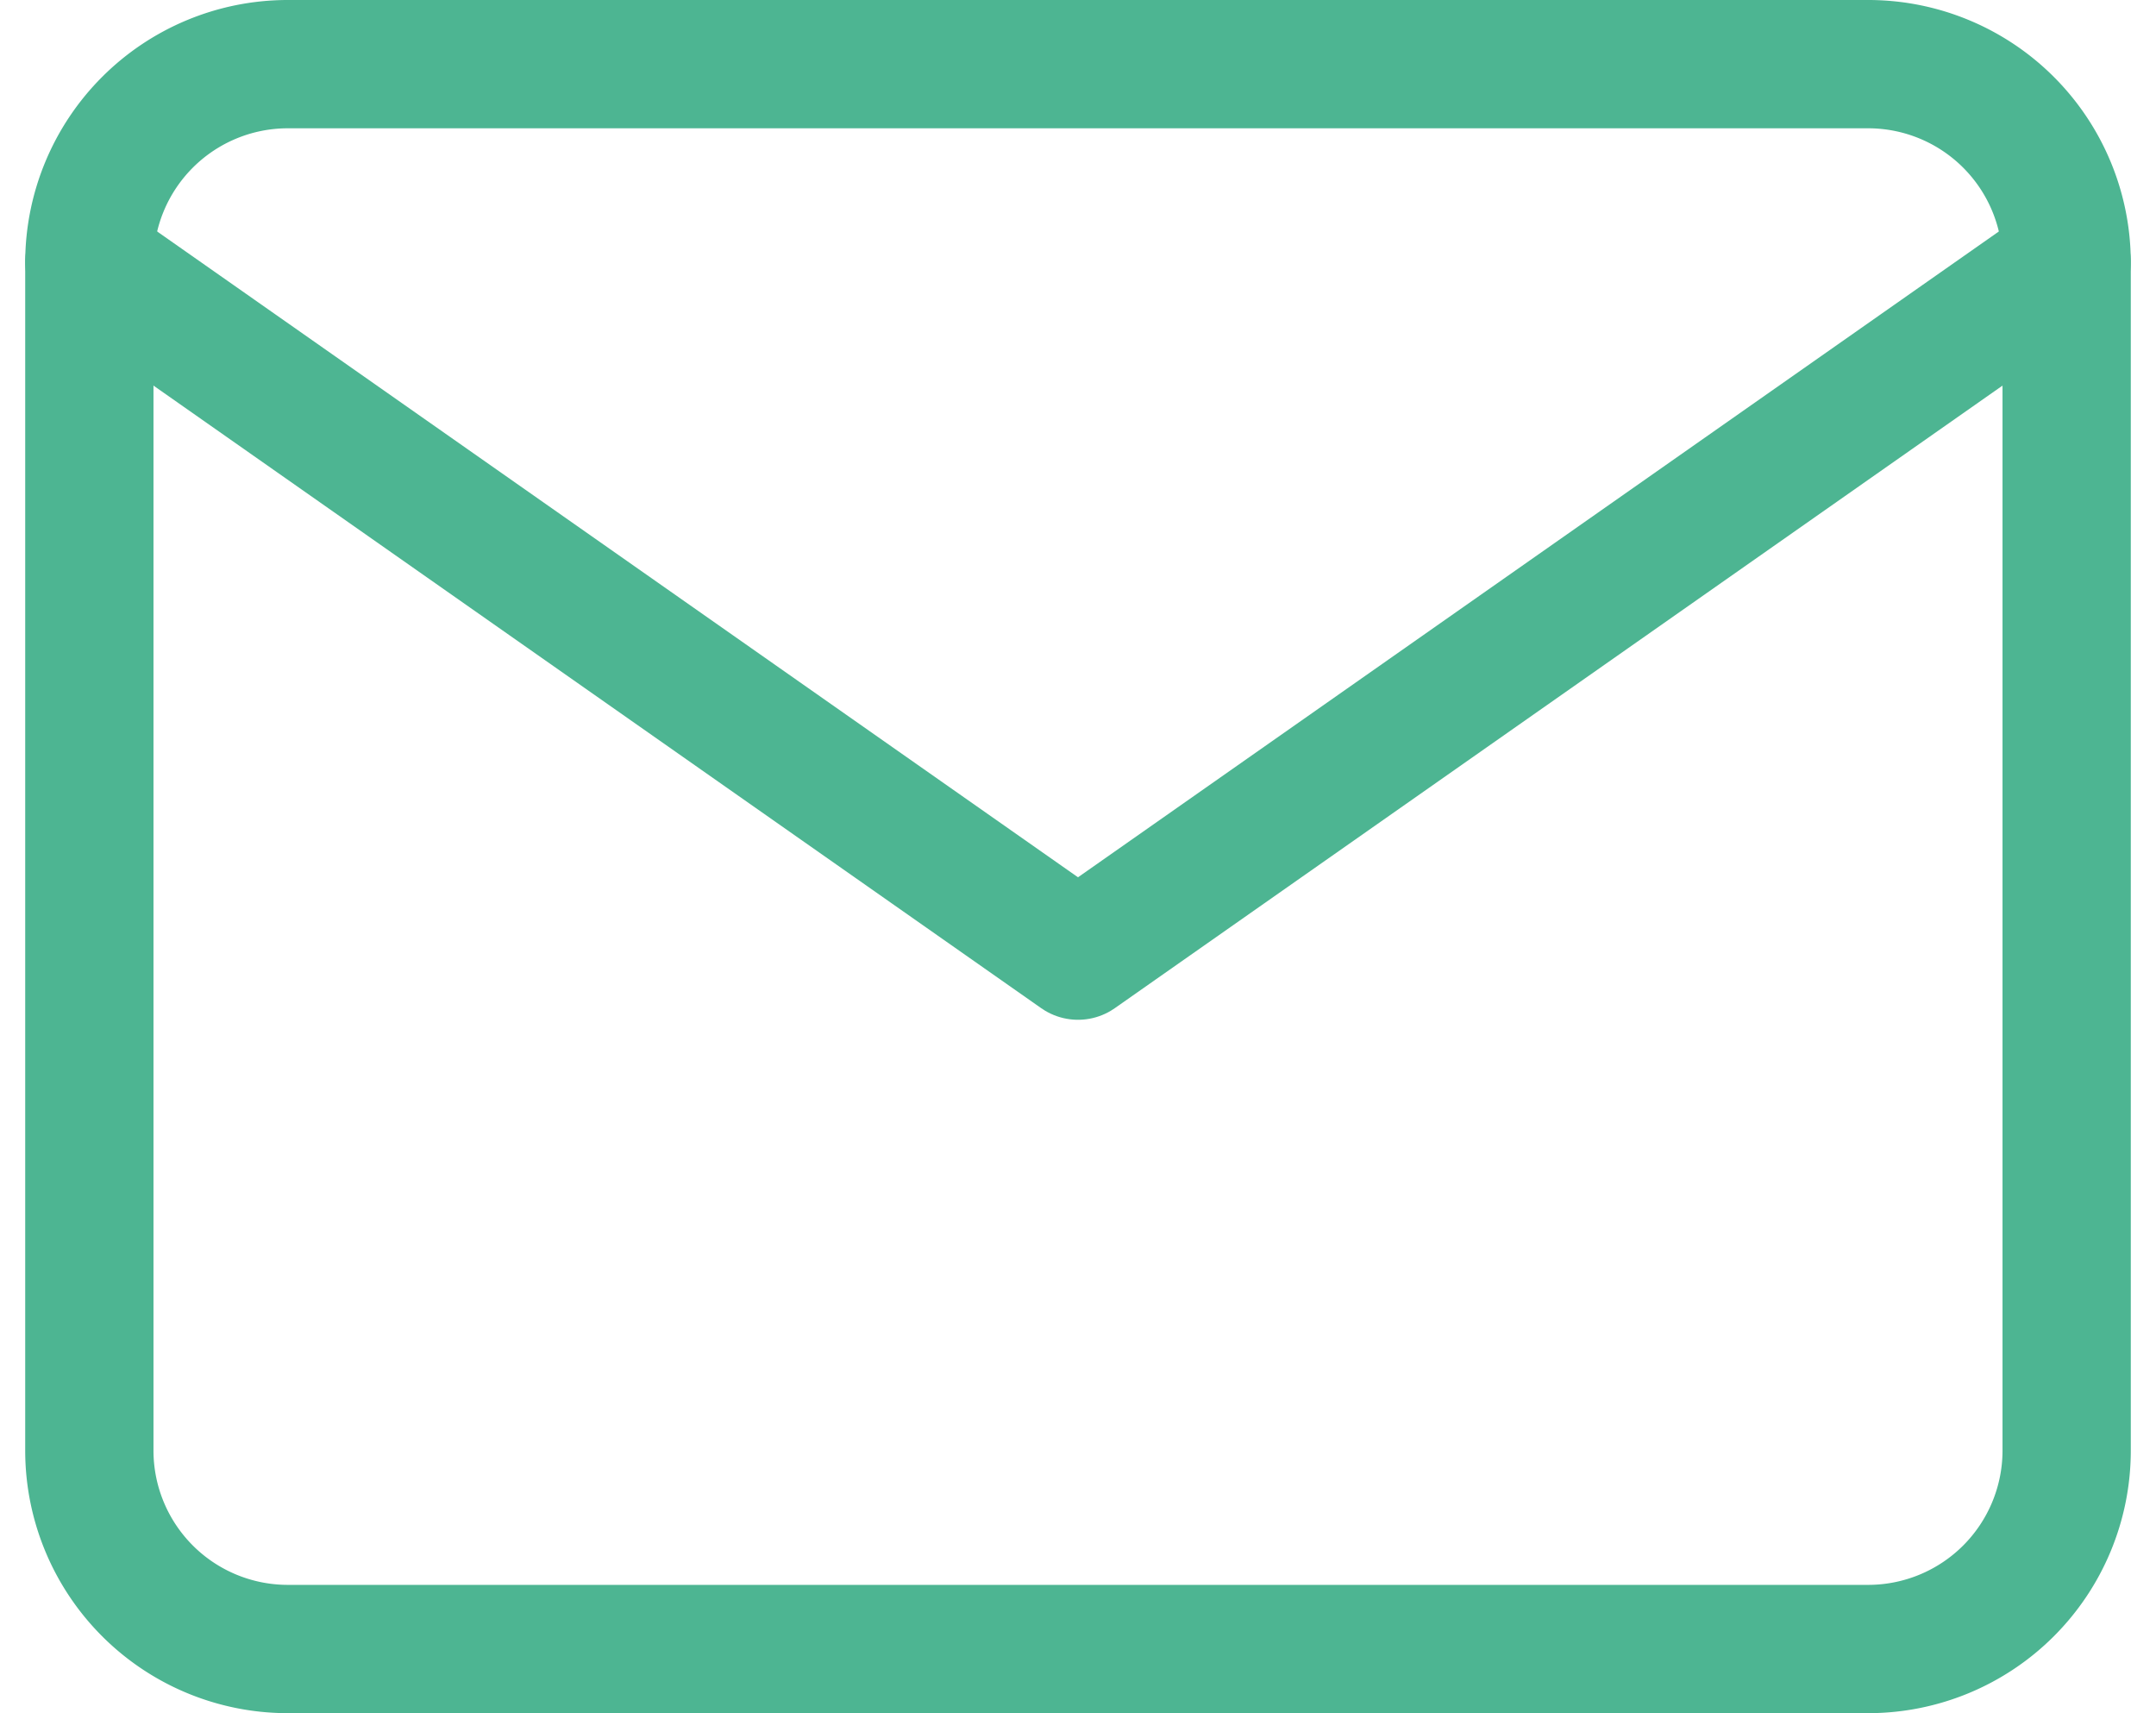
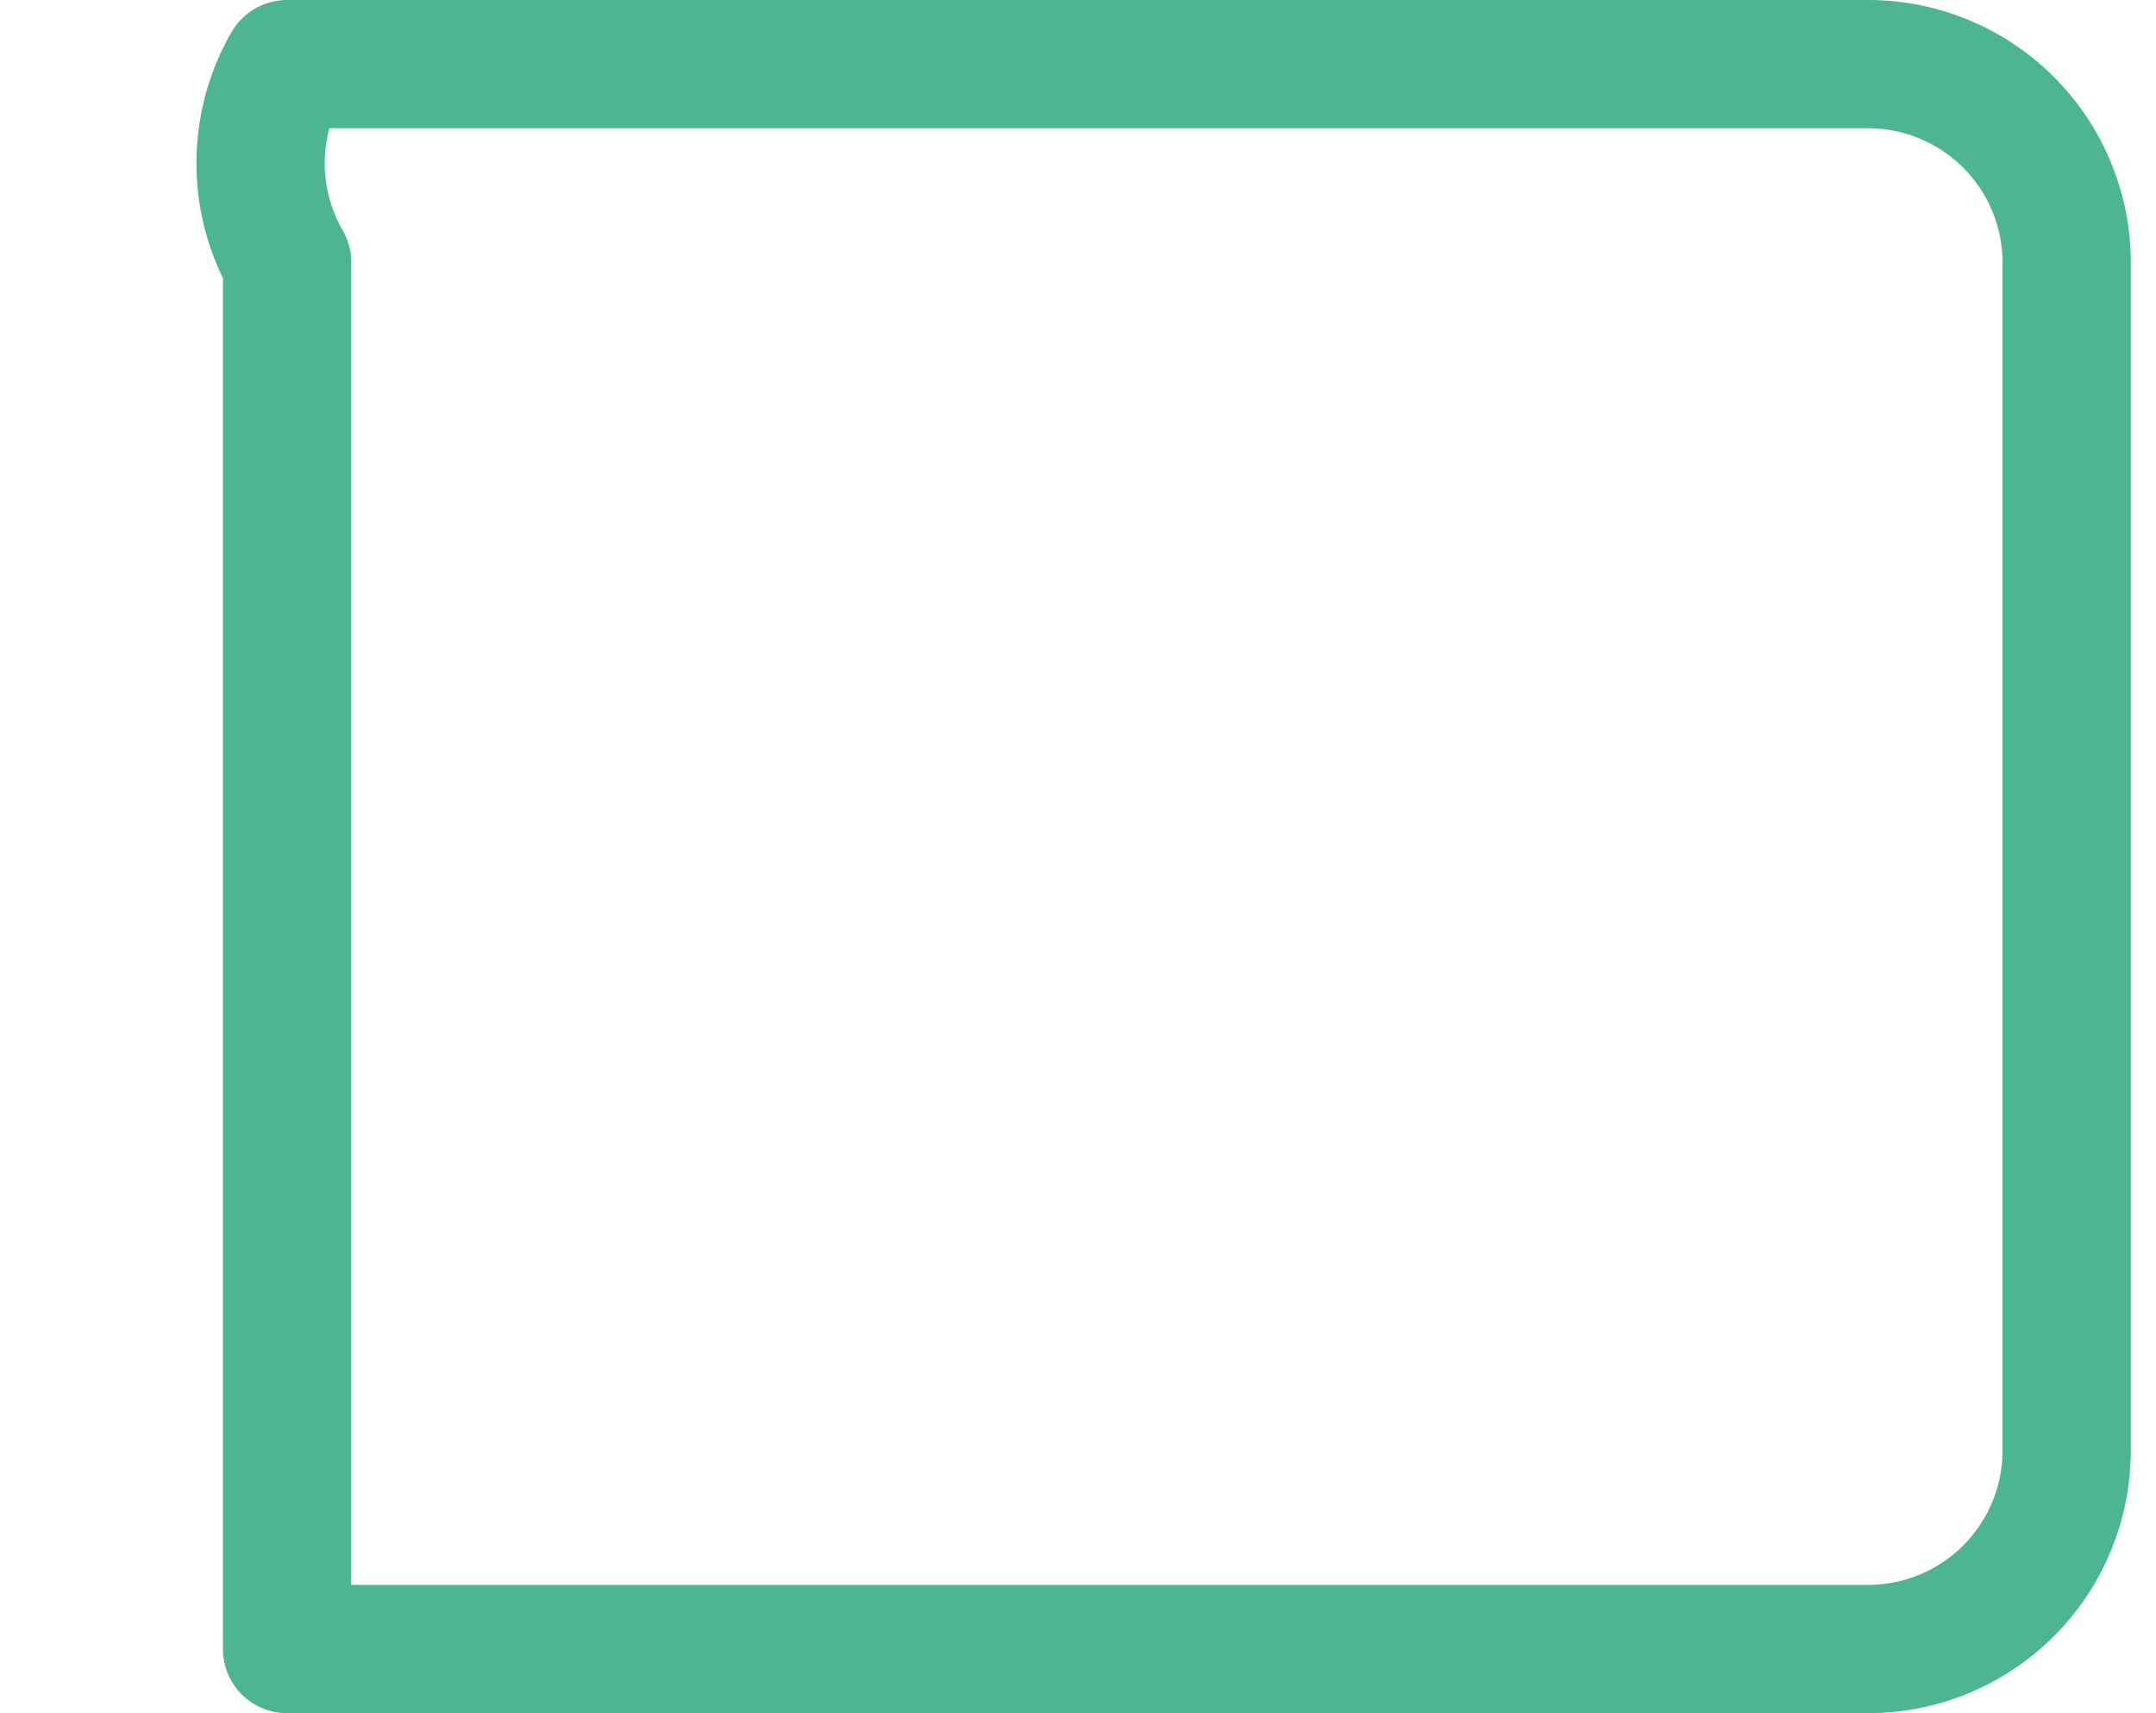
<svg xmlns="http://www.w3.org/2000/svg" width="252.107" height="200.292" viewBox="0 0 252.107 200.292">
  <g id="Icon_feather-mail" data-name="Icon feather-mail" transform="translate(7.447 1.5)">
-     <path id="Path_1" data-name="Path 1" d="M26.121,6H211.092a23.21,23.21,0,0,1,23.121,23.162V168.131a23.21,23.21,0,0,1-23.121,23.162H26.121A23.21,23.21,0,0,1,3,168.131V29.162A23.21,23.21,0,0,1,26.121,6Z" transform="translate(0 0)" fill="none" stroke="#4db592" stroke-linecap="round" stroke-linejoin="round" stroke-width="15" />
-     <path id="Path_2" data-name="Path 2" d="M234.213,9,118.607,90.065,3,9" transform="translate(0 20.162)" fill="none" stroke="#4db592" stroke-linecap="round" stroke-linejoin="round" stroke-width="15" />
+     <path id="Path_1" data-name="Path 1" d="M26.121,6H211.092a23.21,23.21,0,0,1,23.121,23.162V168.131a23.21,23.21,0,0,1-23.121,23.162H26.121V29.162A23.21,23.21,0,0,1,26.121,6Z" transform="translate(0 0)" fill="none" stroke="#4db592" stroke-linecap="round" stroke-linejoin="round" stroke-width="15" />
  </g>
</svg>